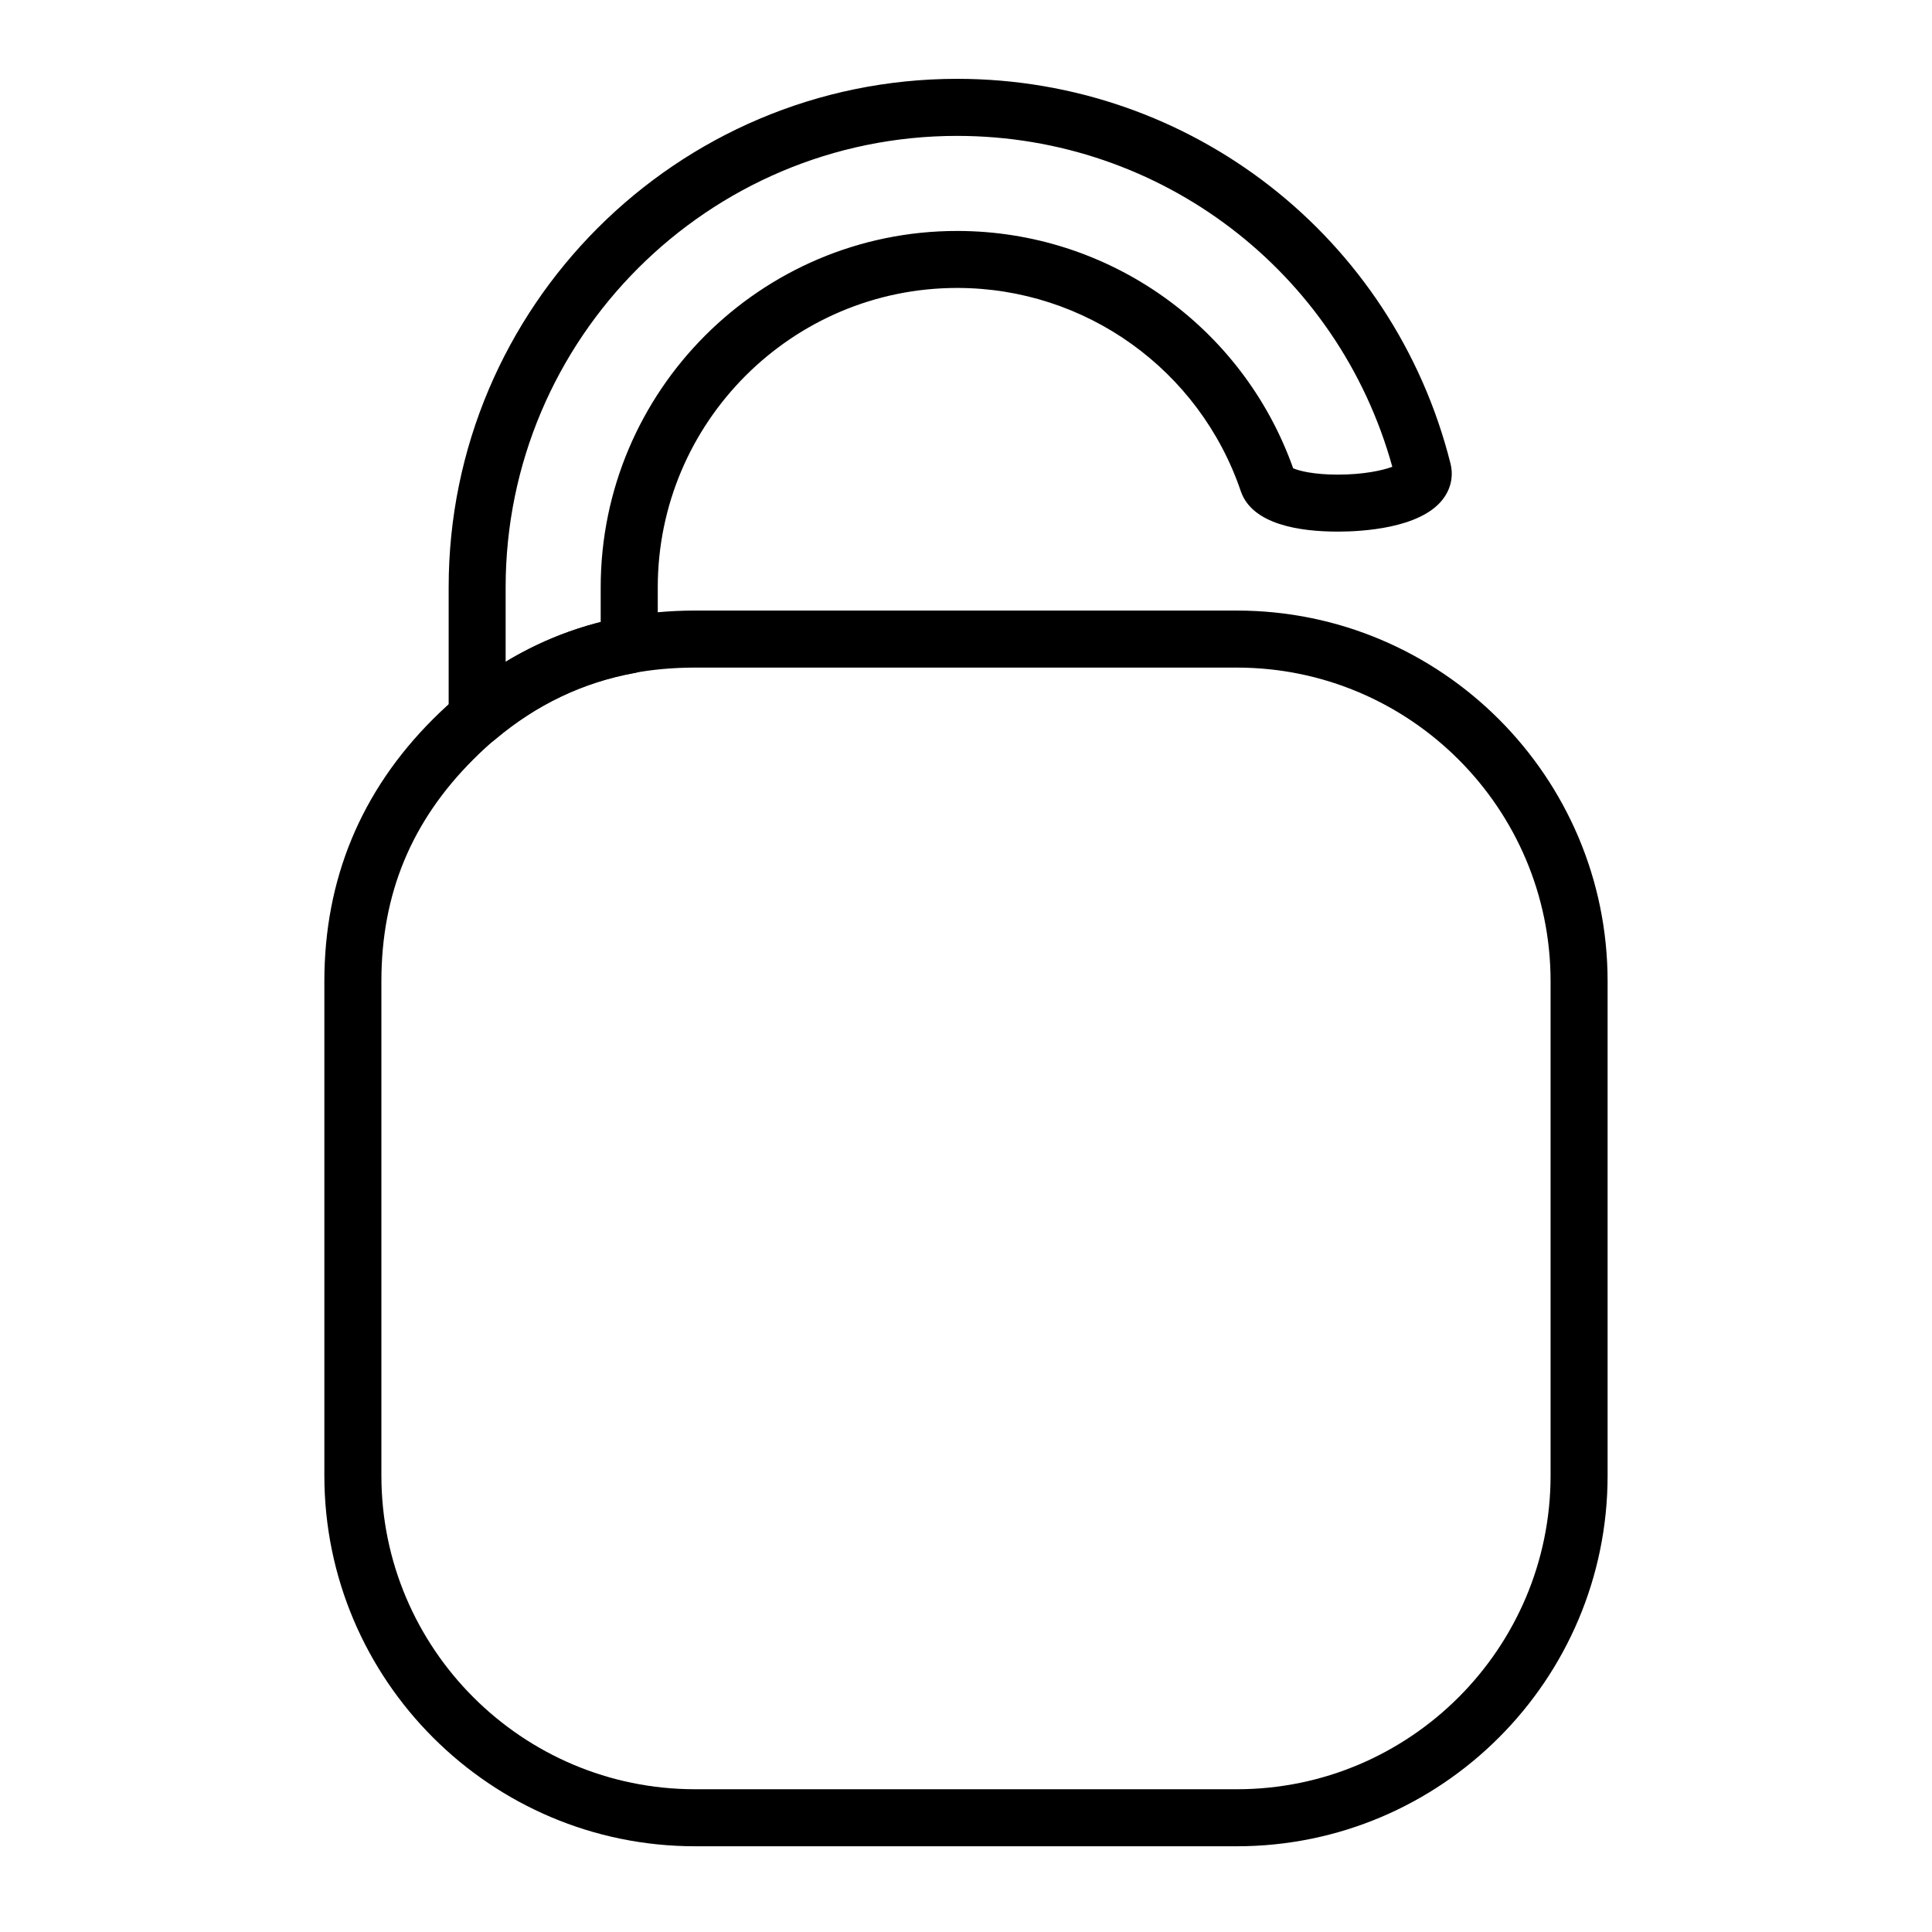
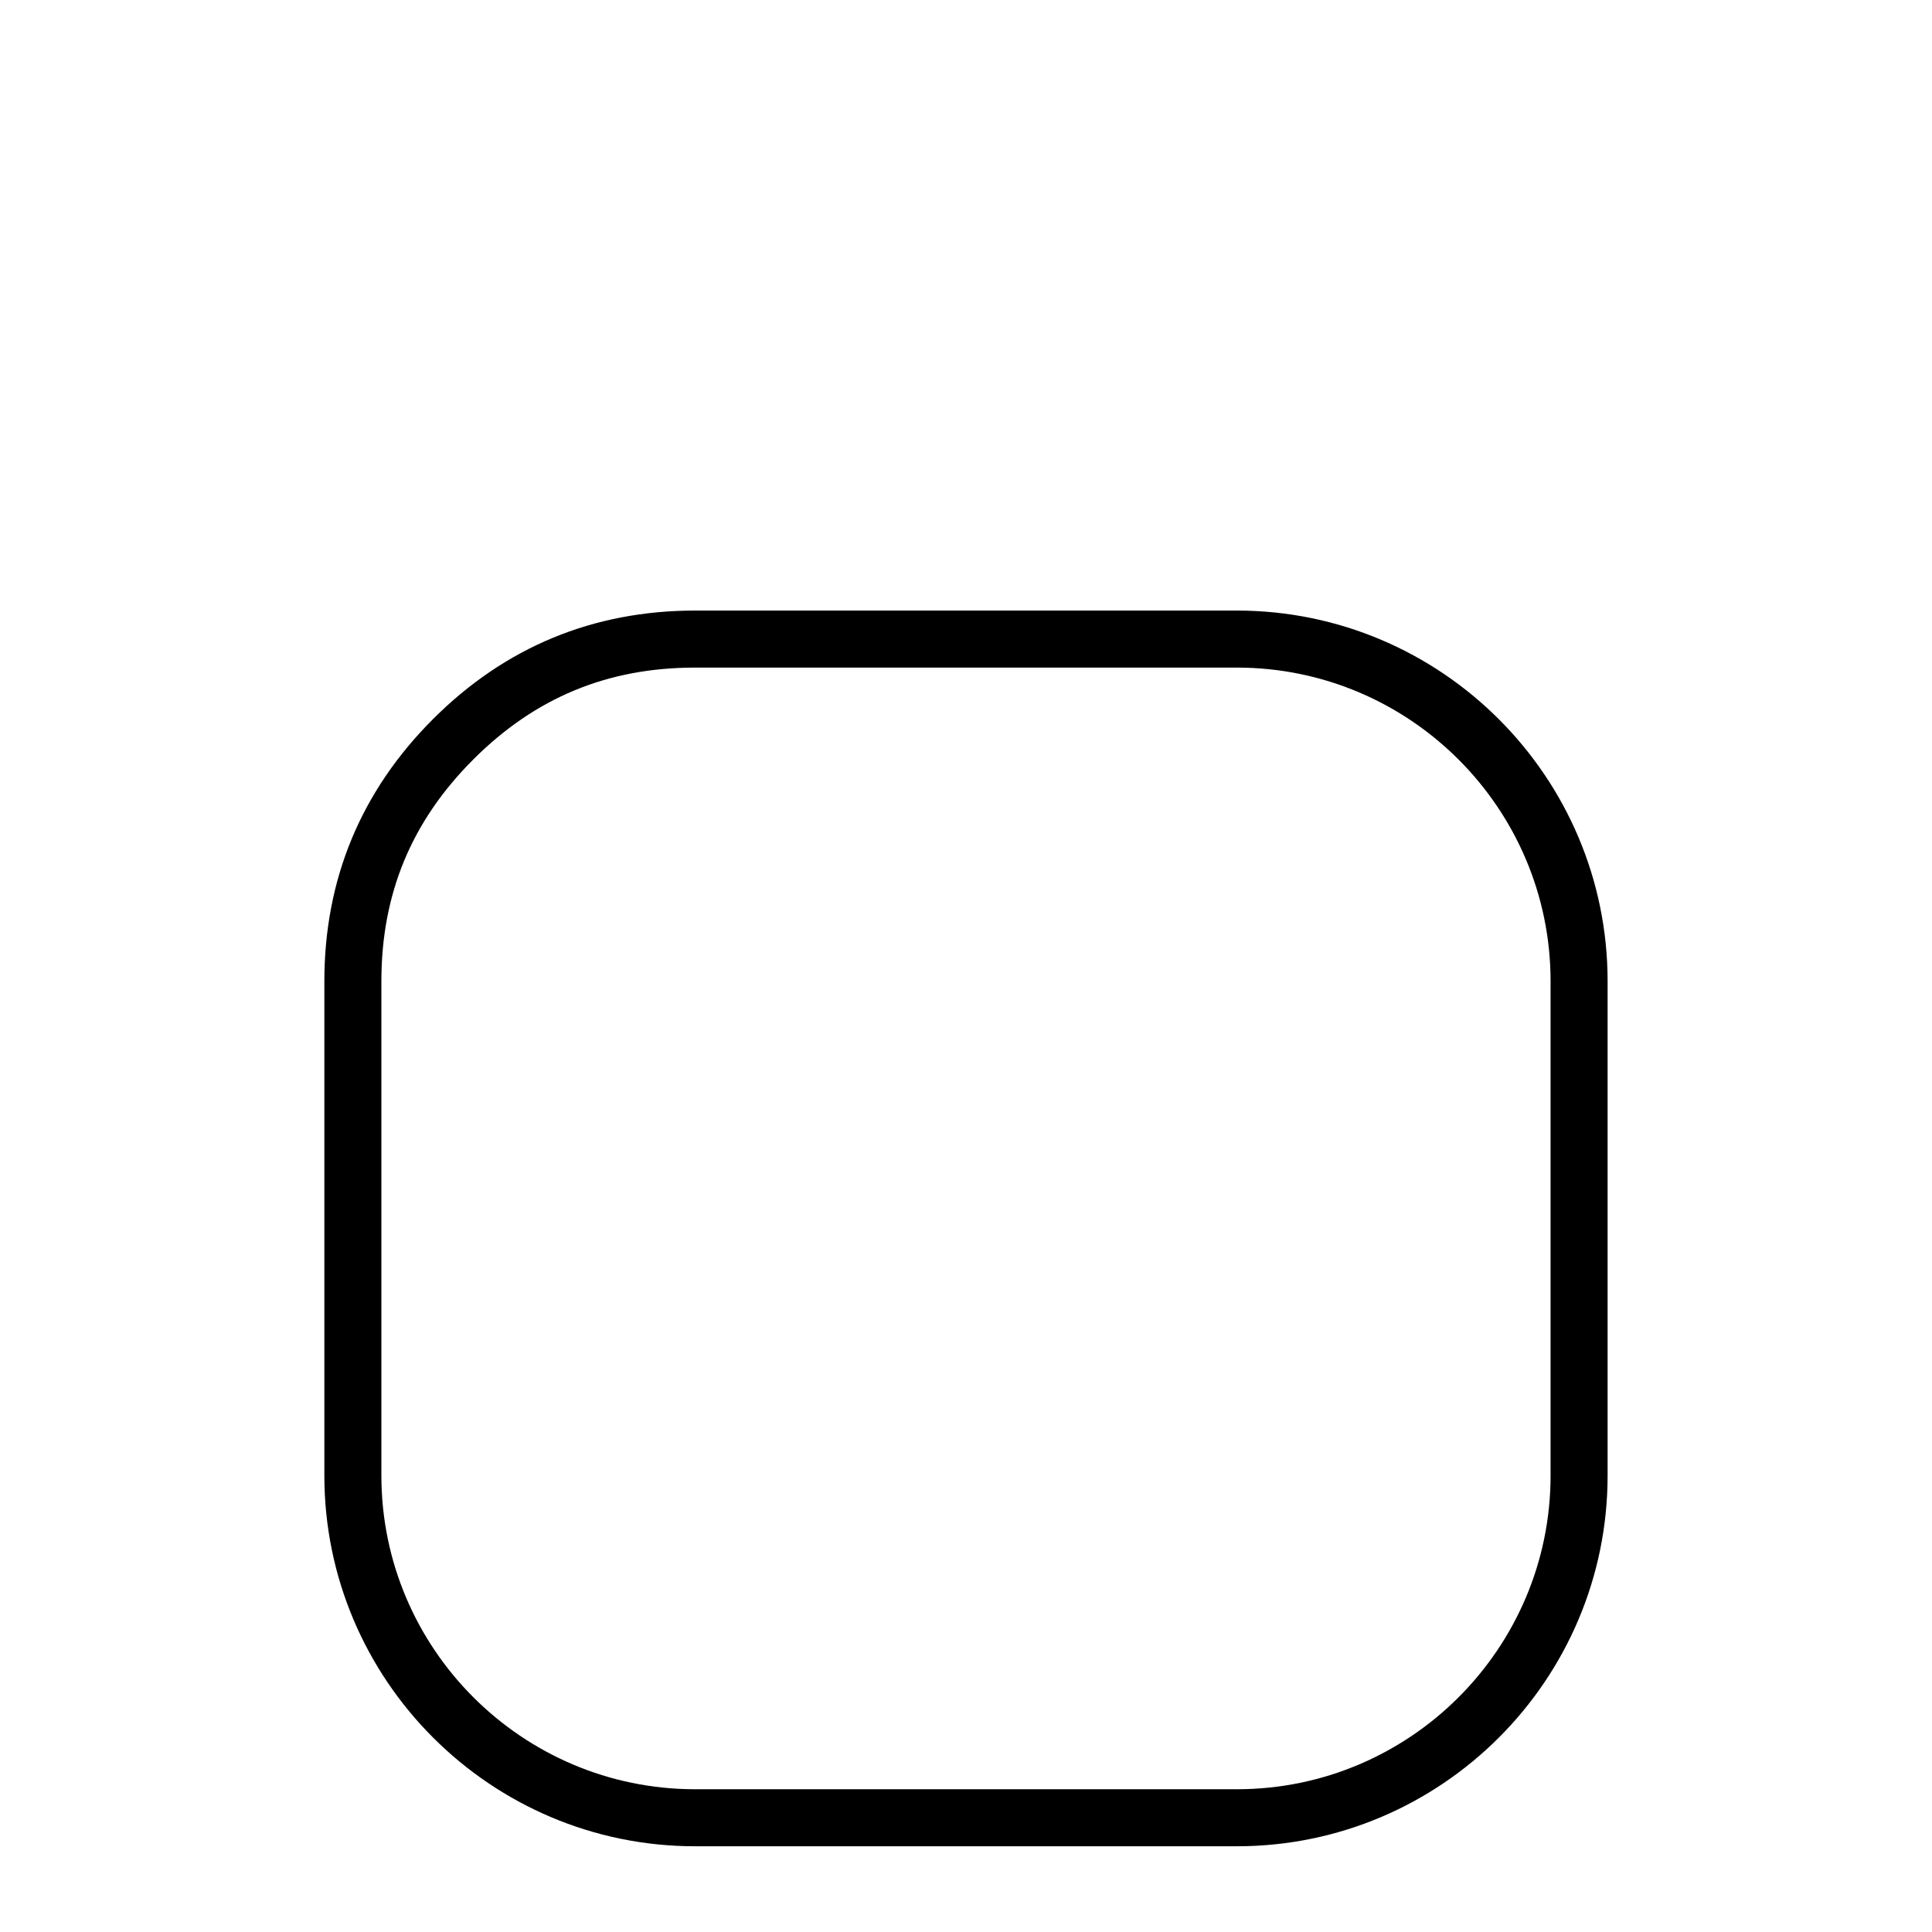
<svg xmlns="http://www.w3.org/2000/svg" fill="#000000" width="800px" height="800px" version="1.1" viewBox="144 144 512 512">
  <g>
    <path d="m471.79 633.28h-143.59c-54.168 0-98.242-44.074-98.242-98.242v-130.99c0-27.004 9.684-50.375 28.777-69.461 19.09-19.098 42.461-28.781 69.465-28.781h143.59c54.168 0 98.242 44.074 98.242 98.242v130.99c0 54.168-44.074 98.242-98.242 98.242zm-143.59-312.36c-23.176 0-42.402 7.965-58.781 24.355-16.383 16.379-24.348 35.598-24.348 58.773v130.99c0 45.836 37.293 83.129 83.129 83.129h143.59c45.836 0 83.129-37.293 83.129-83.129v-130.99c0-45.836-37.293-83.129-83.129-83.129z" />
-     <path d="m270.45 341.66c-1.078 0-2.168-0.23-3.184-0.707-2.664-1.238-4.367-3.914-4.367-6.852v-34.441c0-74.312 60.457-134.77 134.77-134.77 61.887 0 115.64 41.91 130.72 101.93 0.848 3.367 0.105 6.766-2.082 9.566-5.981 7.664-21.418 8.496-27.773 8.496-10.066 0-22.695-1.859-25.715-10.727-10.965-32.215-41.168-53.848-75.152-53.848-43.754 0-79.352 35.594-79.352 79.352v15.27c0 3.652-2.609 6.777-6.195 7.438-13.559 2.481-25.941 8.375-36.797 17.516-1.391 1.176-3.125 1.777-4.871 1.777zm127.21-161.65c-65.98 0-119.66 53.676-119.66 119.66v19.734c7.875-4.766 16.293-8.293 25.191-10.551v-9.184c0-52.09 42.375-94.465 94.465-94.465 40.039 0 75.656 25.223 89.043 62.891 1.516 0.684 5.492 1.684 11.824 1.684 6.82 0 11.898-1.109 14.453-2.082-14.336-51.77-61.34-87.684-115.32-87.684z" />
  </g>
</svg>